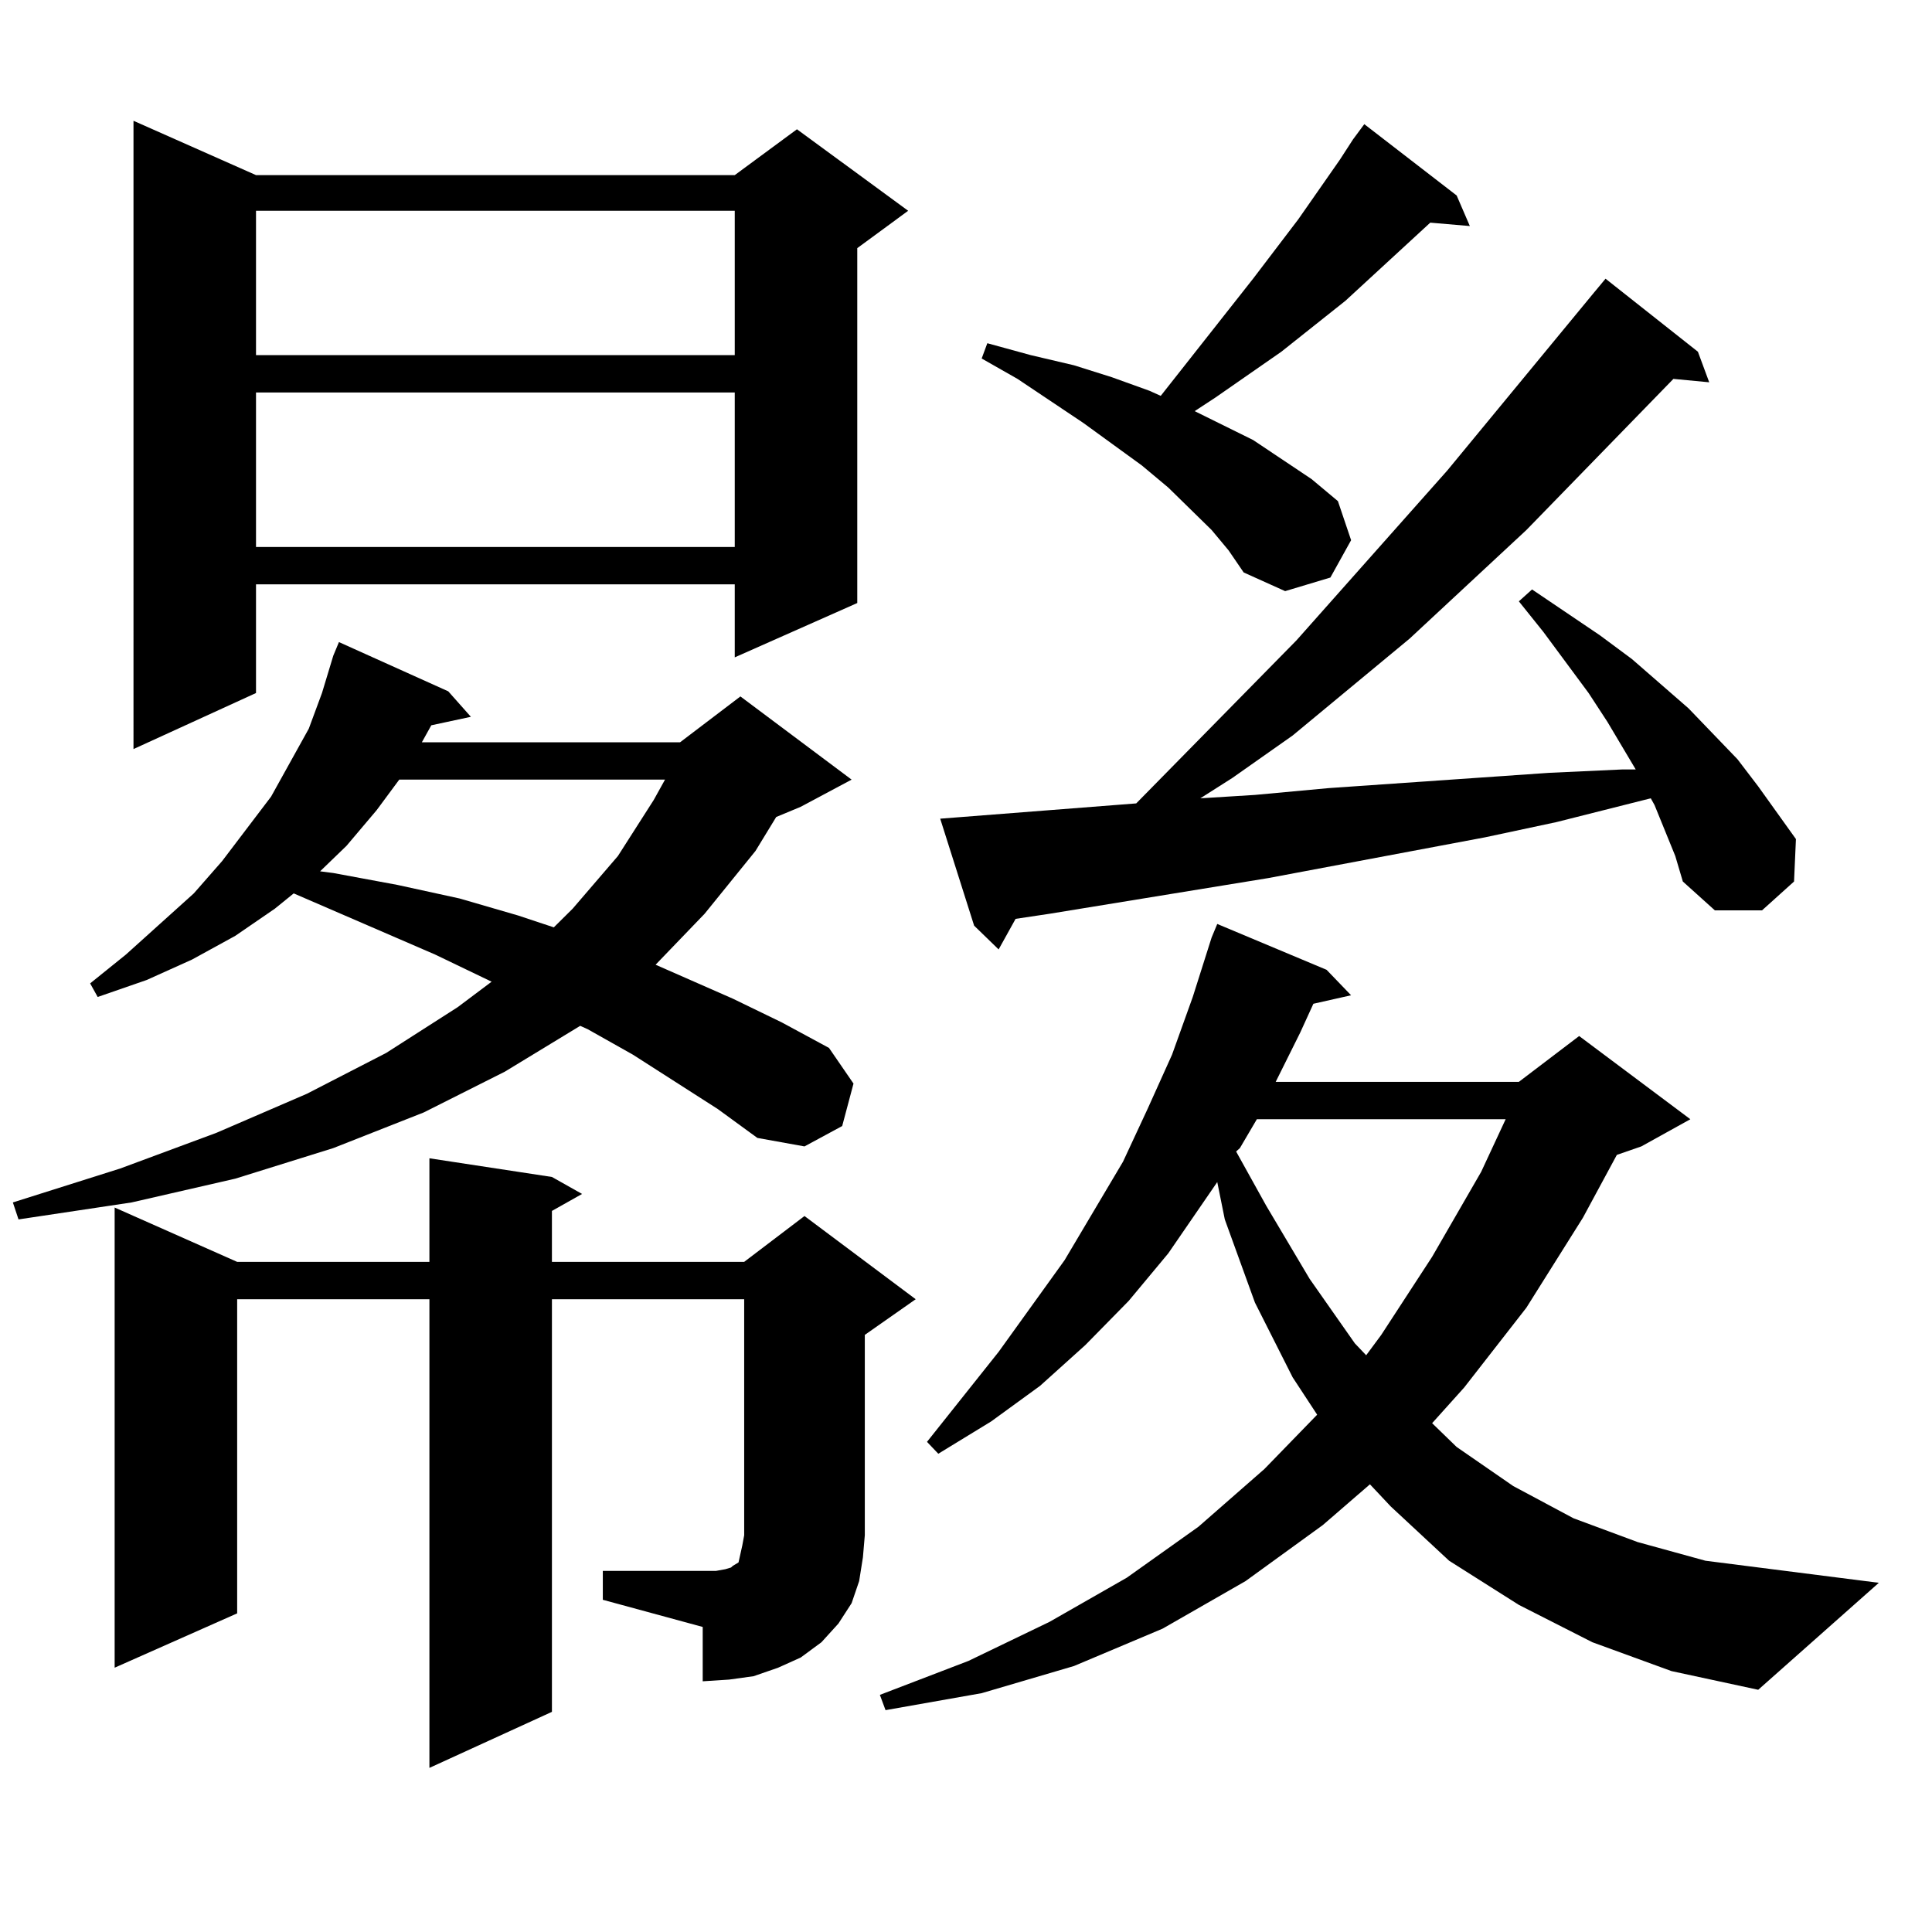
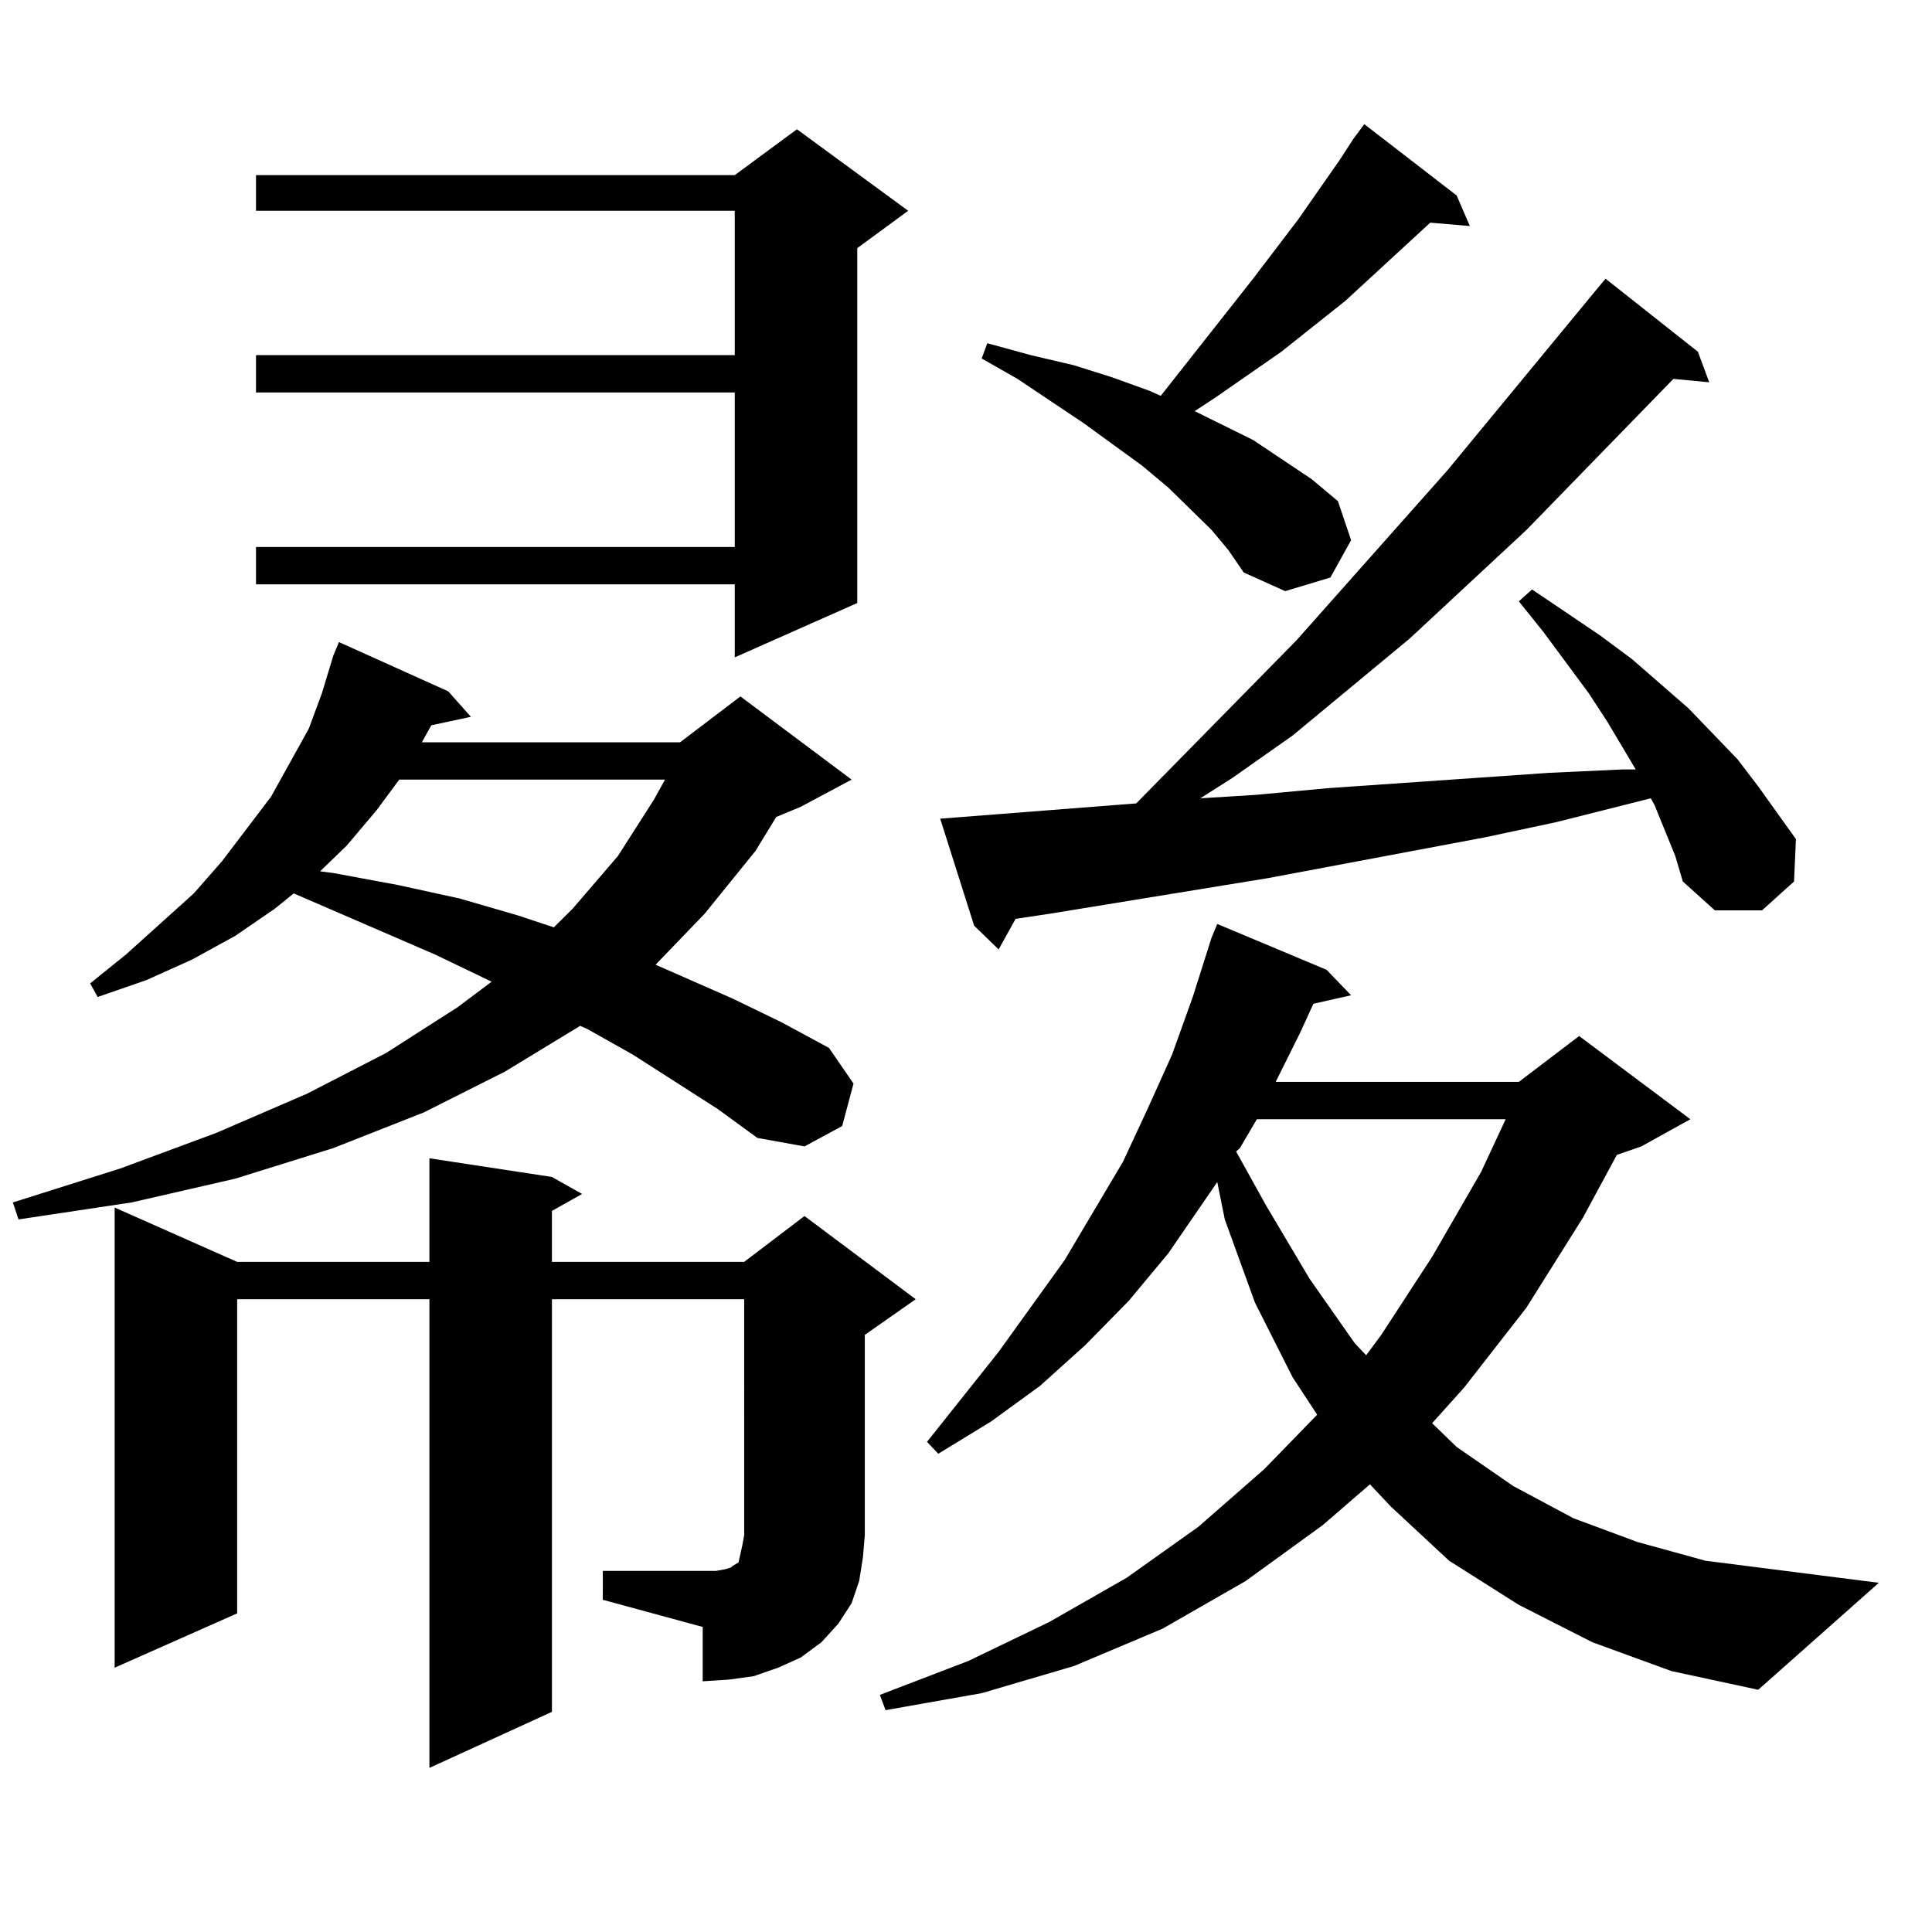
<svg xmlns="http://www.w3.org/2000/svg" version="1.1" id="图层_1" x="0px" y="0px" width="1000px" height="1000px" viewBox="0 0 1000 1000" enable-background="new 0 0 1000 1000" xml:space="preserve">
-   <path d="M371.527,574.039l-43.901-28.125l-23.414-13.184l-3.902-1.758l-39.023,23.73l-41.95,21.094l-46.828,18.457l-50.73,15.82  L68.12,622.379l-58.535,8.789l-2.927-8.789l55.608-17.578l49.755-18.457l46.828-20.215l40.975-21.094l37.072-23.73l17.561-13.184  l-29.268-14.063l-73.169-31.641l-9.756,7.91l-20.487,14.063l-22.438,12.305l-23.414,10.547l-25.365,8.789L46.657,509l18.536-14.941  l35.121-31.641l14.634-16.699l12.683-16.699l12.683-16.699l9.756-17.578l9.756-17.578l6.829-18.457l5.854-19.336l2.927-7.031  l56.584,25.488l11.707,13.184l-20.487,4.395l-1.951,3.516l-2.927,5.273h133.655l31.219-23.73l57.56,43.066l-26.341,14.063  l-12.683,5.273l-10.731,17.578l-26.341,32.52l-25.365,26.367l39.999,17.578l25.365,12.305l24.39,13.184l12.683,18.457l-5.854,21.973  l-19.512,10.547l-24.39-4.395L371.527,574.039z M312.017,813.102h51.706h6.829l4.878-0.879l2.927-0.879l0.976-0.879l2.927-1.758  l0.976-4.395l0.976-4.395l0.976-5.273V672.477h-99.51v213.574l-63.413,29.004V672.477h-99.51v162.598L59.34,863.199V625.016  l63.413,28.125h99.51v-53.613l63.413,9.668l15.609,8.789l-15.609,8.789v26.367h99.51l31.219-23.73l57.56,43.066l-26.341,18.457  v103.711l-0.976,11.426l-1.951,12.305l-3.902,11.426l-6.829,10.547l-8.78,9.668l-10.731,7.91l-11.707,5.273l-12.683,4.395  l-12.683,1.758l-13.658,0.879v-28.125l-51.706-14.063V813.102z M132.509,90.641h247.799l32.194-23.73l57.56,42.188l-26.341,19.336  v183.691l-63.413,28.125v-37.793H132.509v56.25l-63.413,29.004V62.516L132.509,90.641z M132.509,109.098v74.707h247.799v-74.707  H132.509z M132.509,203.141v79.98h247.799v-79.98H132.509z M206.653,403.531l-11.707,15.82l-15.609,18.457l-13.658,13.184  l6.829,0.879l33.17,6.152l32.194,7.031l30.243,8.789l18.536,6.152l9.756-9.668l23.414-27.246l18.536-29.004l5.854-10.547H206.653z   M824.199,850.016l-38.048-19.336l-36.097-22.852l-30.243-28.125l-10.731-11.426l-24.39,21.094l-39.999,29.004l-42.926,24.609  l-45.853,19.336l-47.804,14.063l-49.755,8.789l-2.927-7.91l45.853-17.578l41.95-20.215l39.999-22.852l37.072-26.367l34.146-29.883  l27.316-28.125l-12.683-19.336l-19.512-38.672l-15.609-43.066l-3.902-19.336l-25.365,36.914l-20.487,24.609l-22.438,22.852  l-23.414,21.094l-25.365,18.457l-27.316,16.699l-5.854-6.152l37.072-46.582l34.146-47.461l30.243-50.977l12.683-27.246  l12.683-28.125l10.731-29.883l9.756-30.762l2.927-7.031l56.584,23.73l12.683,13.184l-19.512,4.395l-6.829,14.941l-12.683,25.488  h125.851l31.219-23.73l57.56,43.066l-25.365,14.063l-12.683,4.395l-17.561,32.52l-29.268,46.582l-32.194,41.309l-16.585,18.457  l12.683,12.305l29.268,20.215l31.219,16.699l33.17,12.305l35.121,9.668l89.754,11.426l-62.438,55.371l-44.877-9.668L824.199,850.016  z M867.125,443.082l-10.731-26.367l-1.951-3.516l-48.779,12.305l-37.072,7.91l-112.192,21.094L543.23,472.965l-17.561,2.637  l-8.78,15.82l-12.683-12.305l-17.561-55.371l101.461-7.91l82.925-84.375l78.047-87.891l76.096-92.285l5.854-7.031l47.804,37.793  l5.854,15.82l-18.536-1.758l-76.096,78.223l-60.486,56.25l-60.486,50.098l-31.219,21.973l-16.585,10.547l28.292-1.758l38.048-3.516  l38.048-2.637l38.048-2.637l38.048-2.637l38.048-1.758h6.829l-14.634-24.609l-9.756-14.941l-23.414-31.641l-12.683-15.82  l6.829-6.152l35.121,23.73l16.585,12.305l29.268,25.488l25.365,26.367l10.731,14.063l19.512,27.246l-0.976,21.973l-16.585,14.941  h-24.39l-16.585-14.941L867.125,443.082z M627.131,274.332l-22.438-21.973l-13.658-11.426l-30.243-21.973l-34.146-22.852  l-18.536-10.547l2.927-7.91l22.438,6.152l22.438,5.273l19.512,6.152l19.512,7.031l5.854,2.637l47.804-60.645l23.414-30.762  l21.463-30.762l6.829-10.547l5.854-7.91l47.804,36.914l6.829,15.82l-20.487-1.758l-43.901,40.43l-33.17,26.367l-34.146,23.73  l-10.731,7.031l30.243,14.941l30.243,20.215l13.658,11.426l6.829,20.215l-10.731,19.336l-23.414,7.031l-21.463-9.668l-7.805-11.426  L627.131,274.332z M650.545,579.313l-8.78,14.941l-1.951,1.758l15.609,28.125l22.438,37.793l23.414,33.398l5.854,6.152l7.805-10.547  l26.341-40.43l25.365-43.945l12.683-27.246H650.545z" />
+   <path d="M371.527,574.039l-43.901-28.125l-23.414-13.184l-3.902-1.758l-39.023,23.73l-41.95,21.094l-46.828,18.457l-50.73,15.82  L68.12,622.379l-58.535,8.789l-2.927-8.789l55.608-17.578l49.755-18.457l46.828-20.215l40.975-21.094l37.072-23.73l17.561-13.184  l-29.268-14.063l-73.169-31.641l-9.756,7.91l-20.487,14.063l-22.438,12.305l-23.414,10.547l-25.365,8.789L46.657,509l18.536-14.941  l35.121-31.641l14.634-16.699l12.683-16.699l12.683-16.699l9.756-17.578l9.756-17.578l6.829-18.457l5.854-19.336l2.927-7.031  l56.584,25.488l11.707,13.184l-20.487,4.395l-1.951,3.516l-2.927,5.273h133.655l31.219-23.73l57.56,43.066l-26.341,14.063  l-12.683,5.273l-10.731,17.578l-26.341,32.52l-25.365,26.367l39.999,17.578l25.365,12.305l24.39,13.184l12.683,18.457l-5.854,21.973  l-19.512,10.547l-24.39-4.395L371.527,574.039z M312.017,813.102h51.706h6.829l4.878-0.879l2.927-0.879l0.976-0.879l2.927-1.758  l0.976-4.395l0.976-4.395l0.976-5.273V672.477h-99.51v213.574l-63.413,29.004V672.477h-99.51v162.598L59.34,863.199V625.016  l63.413,28.125h99.51v-53.613l63.413,9.668l15.609,8.789l-15.609,8.789v26.367h99.51l31.219-23.73l57.56,43.066l-26.341,18.457  v103.711l-0.976,11.426l-1.951,12.305l-3.902,11.426l-6.829,10.547l-8.78,9.668l-10.731,7.91l-11.707,5.273l-12.683,4.395  l-12.683,1.758l-13.658,0.879v-28.125l-51.706-14.063V813.102z M132.509,90.641h247.799l32.194-23.73l57.56,42.188l-26.341,19.336  v183.691l-63.413,28.125v-37.793H132.509v56.25V62.516L132.509,90.641z M132.509,109.098v74.707h247.799v-74.707  H132.509z M132.509,203.141v79.98h247.799v-79.98H132.509z M206.653,403.531l-11.707,15.82l-15.609,18.457l-13.658,13.184  l6.829,0.879l33.17,6.152l32.194,7.031l30.243,8.789l18.536,6.152l9.756-9.668l23.414-27.246l18.536-29.004l5.854-10.547H206.653z   M824.199,850.016l-38.048-19.336l-36.097-22.852l-30.243-28.125l-10.731-11.426l-24.39,21.094l-39.999,29.004l-42.926,24.609  l-45.853,19.336l-47.804,14.063l-49.755,8.789l-2.927-7.91l45.853-17.578l41.95-20.215l39.999-22.852l37.072-26.367l34.146-29.883  l27.316-28.125l-12.683-19.336l-19.512-38.672l-15.609-43.066l-3.902-19.336l-25.365,36.914l-20.487,24.609l-22.438,22.852  l-23.414,21.094l-25.365,18.457l-27.316,16.699l-5.854-6.152l37.072-46.582l34.146-47.461l30.243-50.977l12.683-27.246  l12.683-28.125l10.731-29.883l9.756-30.762l2.927-7.031l56.584,23.73l12.683,13.184l-19.512,4.395l-6.829,14.941l-12.683,25.488  h125.851l31.219-23.73l57.56,43.066l-25.365,14.063l-12.683,4.395l-17.561,32.52l-29.268,46.582l-32.194,41.309l-16.585,18.457  l12.683,12.305l29.268,20.215l31.219,16.699l33.17,12.305l35.121,9.668l89.754,11.426l-62.438,55.371l-44.877-9.668L824.199,850.016  z M867.125,443.082l-10.731-26.367l-1.951-3.516l-48.779,12.305l-37.072,7.91l-112.192,21.094L543.23,472.965l-17.561,2.637  l-8.78,15.82l-12.683-12.305l-17.561-55.371l101.461-7.91l82.925-84.375l78.047-87.891l76.096-92.285l5.854-7.031l47.804,37.793  l5.854,15.82l-18.536-1.758l-76.096,78.223l-60.486,56.25l-60.486,50.098l-31.219,21.973l-16.585,10.547l28.292-1.758l38.048-3.516  l38.048-2.637l38.048-2.637l38.048-2.637l38.048-1.758h6.829l-14.634-24.609l-9.756-14.941l-23.414-31.641l-12.683-15.82  l6.829-6.152l35.121,23.73l16.585,12.305l29.268,25.488l25.365,26.367l10.731,14.063l19.512,27.246l-0.976,21.973l-16.585,14.941  h-24.39l-16.585-14.941L867.125,443.082z M627.131,274.332l-22.438-21.973l-13.658-11.426l-30.243-21.973l-34.146-22.852  l-18.536-10.547l2.927-7.91l22.438,6.152l22.438,5.273l19.512,6.152l19.512,7.031l5.854,2.637l47.804-60.645l23.414-30.762  l21.463-30.762l6.829-10.547l5.854-7.91l47.804,36.914l6.829,15.82l-20.487-1.758l-43.901,40.43l-33.17,26.367l-34.146,23.73  l-10.731,7.031l30.243,14.941l30.243,20.215l13.658,11.426l6.829,20.215l-10.731,19.336l-23.414,7.031l-21.463-9.668l-7.805-11.426  L627.131,274.332z M650.545,579.313l-8.78,14.941l-1.951,1.758l15.609,28.125l22.438,37.793l23.414,33.398l5.854,6.152l7.805-10.547  l26.341-40.43l25.365-43.945l12.683-27.246H650.545z" />
</svg>